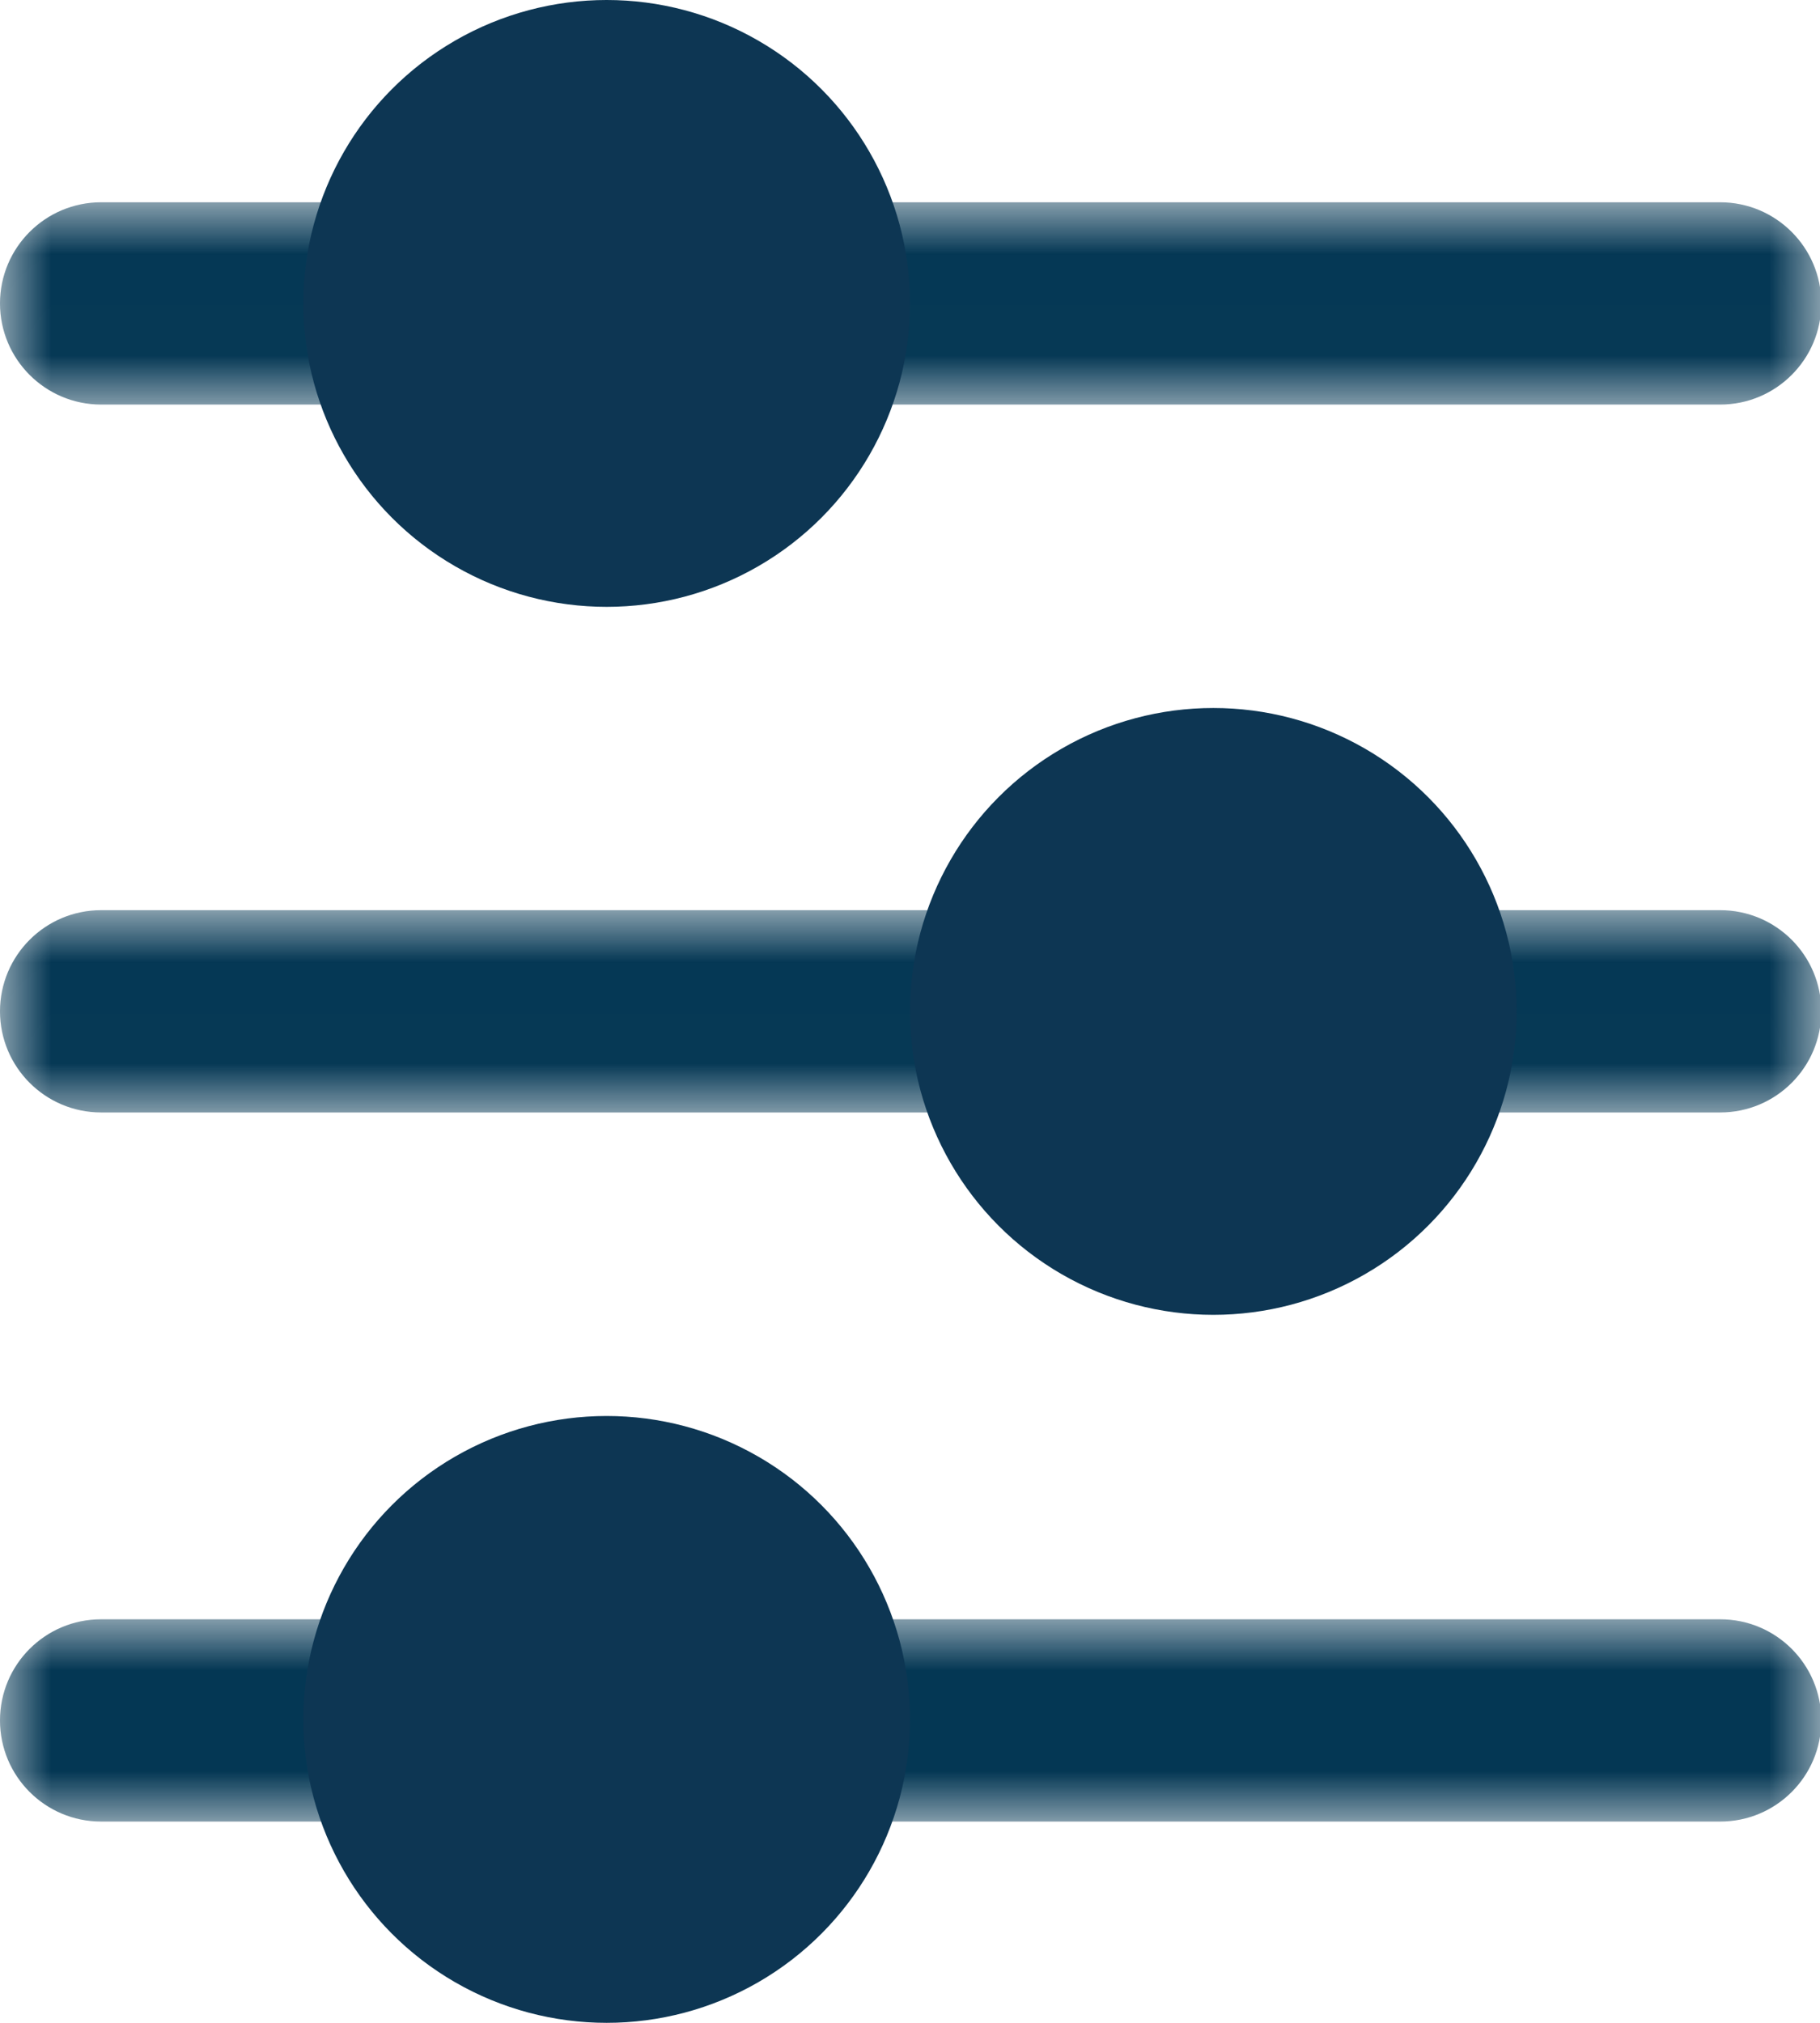
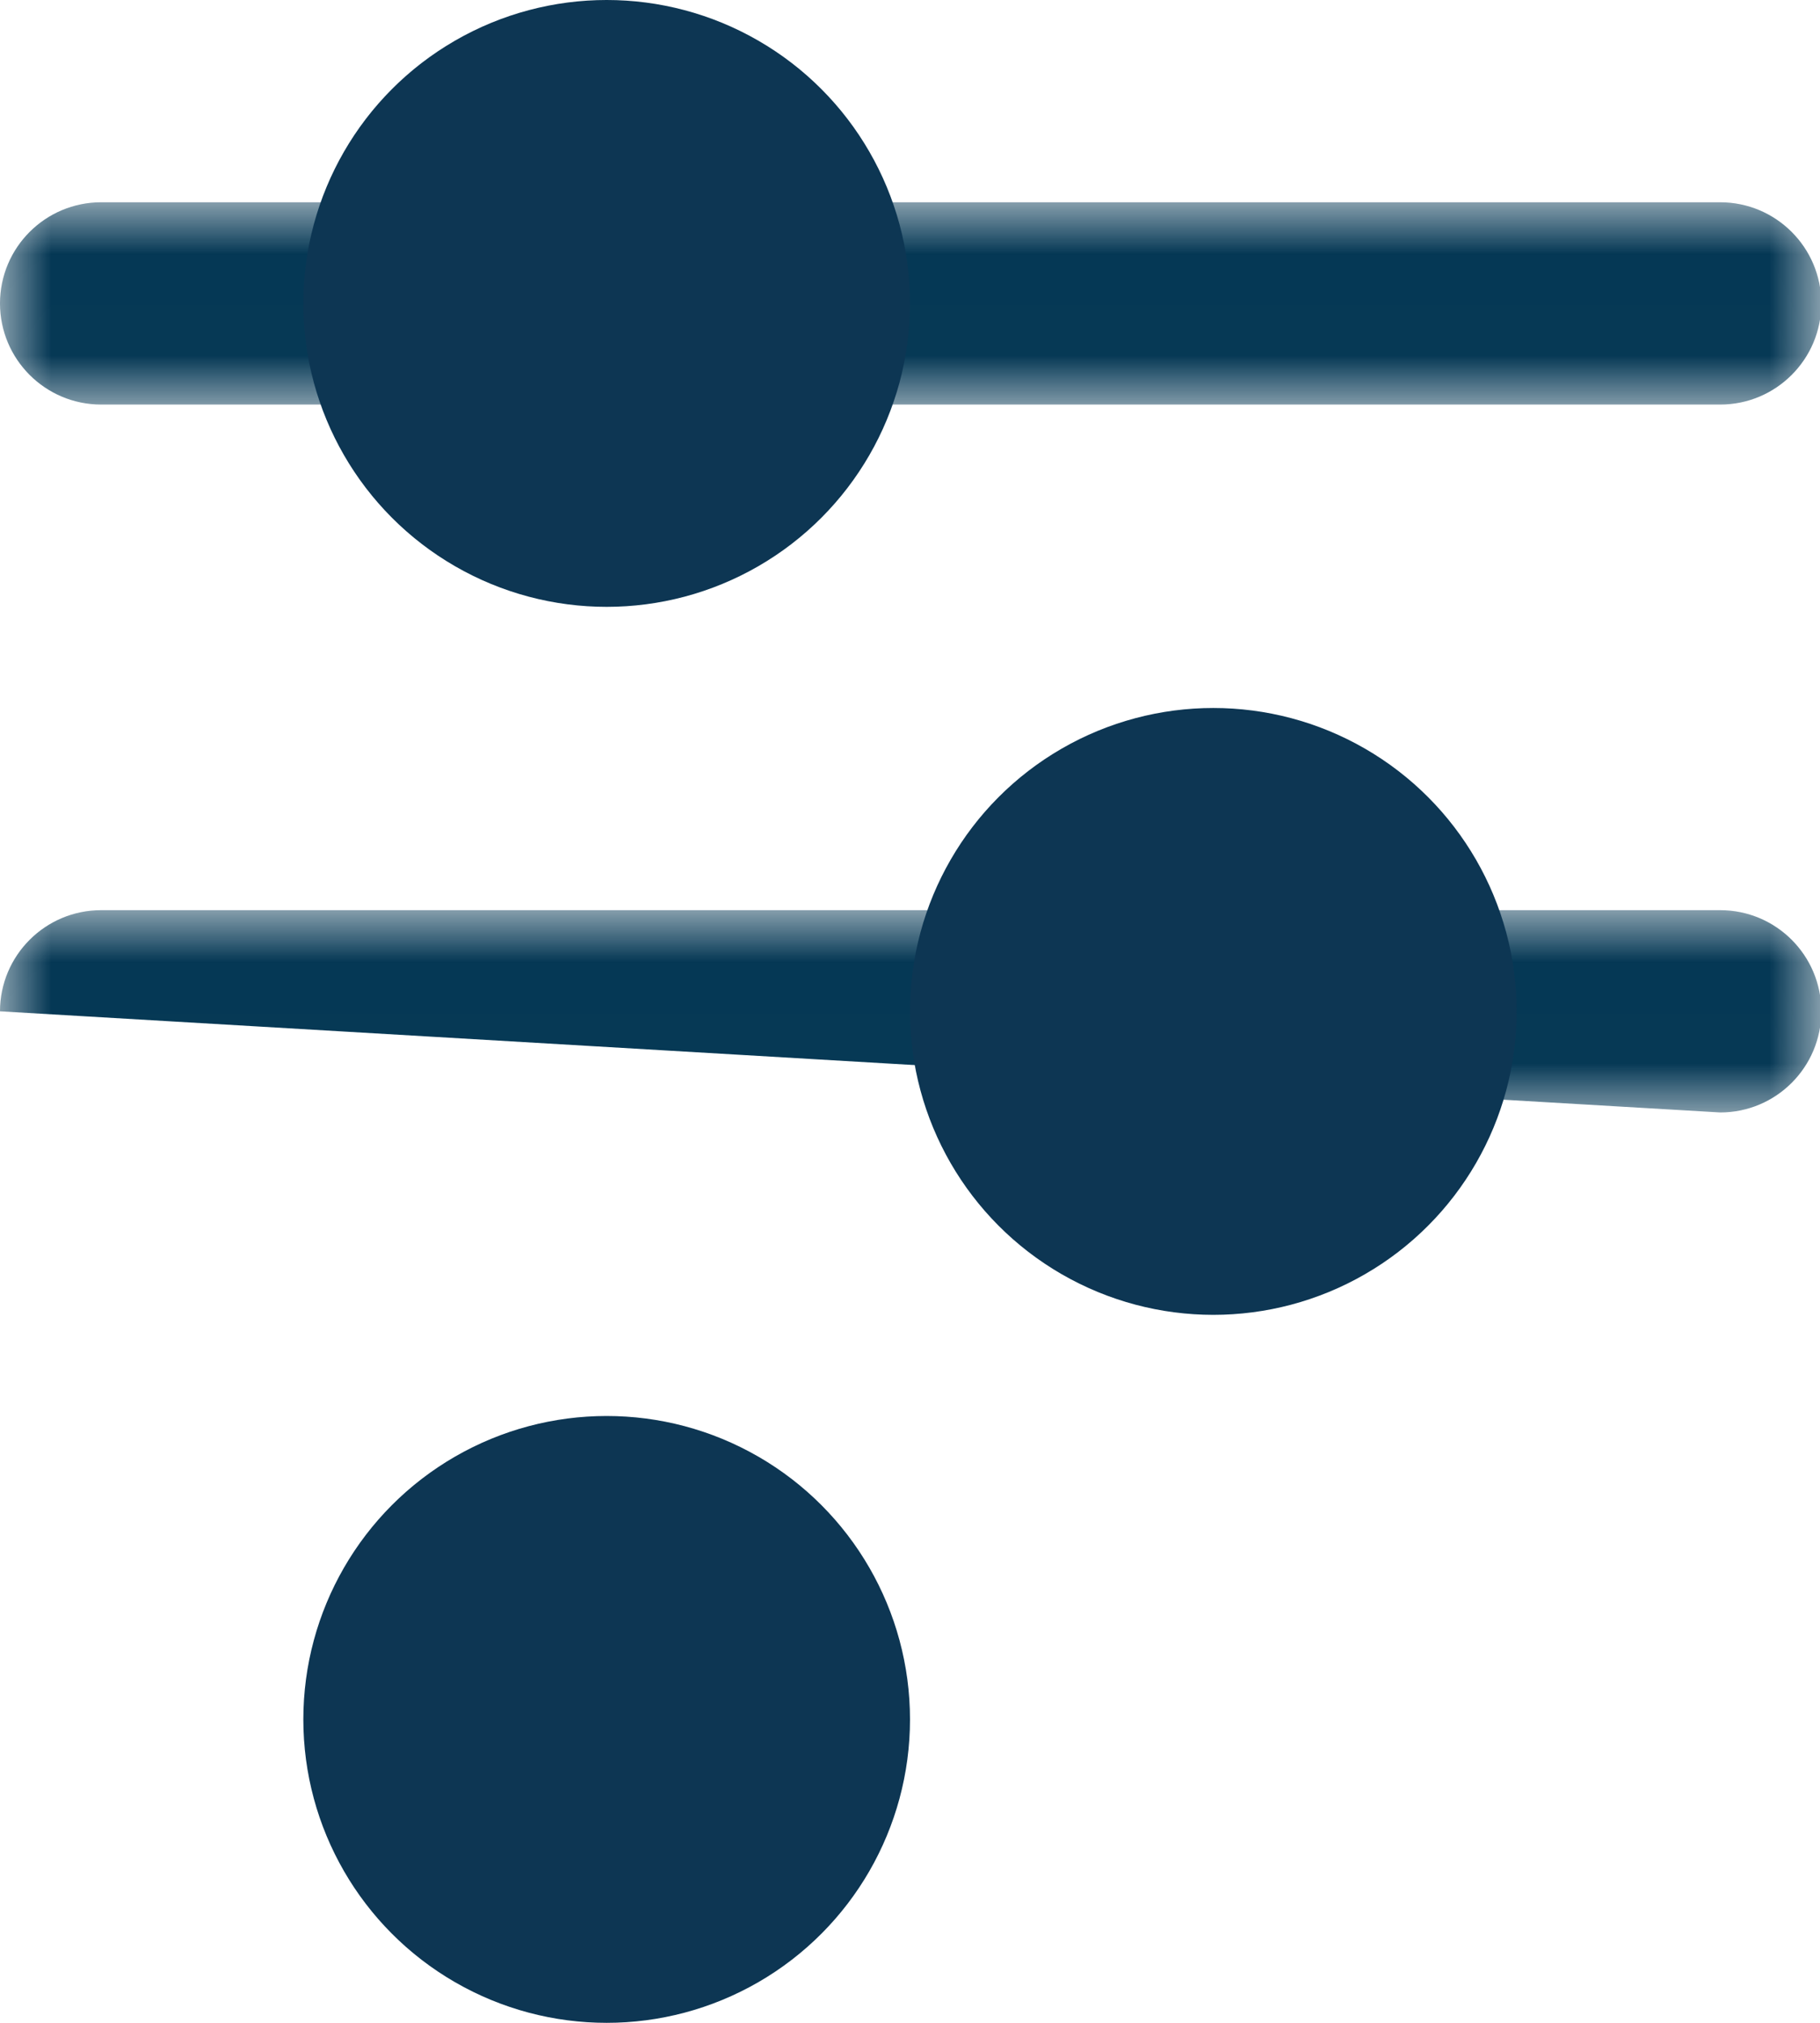
<svg xmlns="http://www.w3.org/2000/svg" xmlns:xlink="http://www.w3.org/1999/xlink" width="18px" height="20px" viewBox="0 0 18 20" version="1.1">
  <title>Filter</title>
  <desc>Created with Sketch.</desc>
  <defs>
    <polygon id="path-1" points="18.013 1.99 18.013 0.99 0 0.99 0 1.99 0 2.99 18.013 2.99 18.013 1.99" />
    <polygon id="path-3" points="0 0.989 0 2.989 18.013 2.989 18.013 0.989 0 0.989" />
-     <polygon id="path-5" points="9.006 2 0 2 0 0 18.013 0 18.013 2 9.006 2" />
  </defs>
  <g id="a.Search_desktop" stroke="none" stroke-width="1" fill="none" fill-rule="evenodd">
    <g id="-Artboard" transform="translate(-268, -164)">
      <g id="Filter" transform="translate(265, 162)">
        <g id="Page-1" stroke-width="1" transform="translate(3, 3)">
          <g id="Group-3" transform="translate(0, 0.01)">
            <mask id="mask-2" fill="white">
              <use xlink:href="#path-1" />
            </mask>
            <g id="Clip-2" />
            <path d="M1,2.99 L17.013,2.99 C17.565,2.99 18.013,2.542 18.013,1.99 C18.013,1.438 17.565,0.99 17.013,0.99 L1,0.99 C0.448,0.99 0,1.438 0,1.99 C0,2.542 0.448,2.99 1,2.99" id="Fill-1" fill="#043754" mask="url(#mask-2)" />
          </g>
          <g id="Group-6" transform="translate(0, 7.01)">
            <mask id="mask-4" fill="white">
              <use xlink:href="#path-3" />
            </mask>
            <g id="Clip-5" />
-             <path d="M17.013,0.989 L1,0.989 C0.448,0.989 -0,1.437 -0,1.989 C-0,2.541 0.448,2.989 1,2.989 L17.013,2.989 C17.566,2.989 18.013,2.541 18.013,1.989 C18.013,1.437 17.566,0.989 17.013,0.989" id="Fill-4" fill="#043754" mask="url(#mask-4)" />
+             <path d="M17.013,0.989 L1,0.989 C0.448,0.989 -0,1.437 -0,1.989 L17.013,2.989 C17.566,2.989 18.013,2.541 18.013,1.989 C18.013,1.437 17.566,0.989 17.013,0.989" id="Fill-4" fill="#043754" mask="url(#mask-4)" />
          </g>
          <g id="Group-9" transform="translate(0, 15.01)">
            <mask id="mask-6" fill="white">
              <use xlink:href="#path-5" />
            </mask>
            <g id="Clip-8" />
            <path d="M17.013,0 L1,0 C0.448,0 -0,0.447 -0,1 C-0,1.553 0.448,2 1,2 L17.013,2 C17.566,2 18.013,1.553 18.013,1 C18.013,0.447 17.566,0 17.013,0" id="Fill-7" fill="#043754" mask="url(#mask-6)" />
          </g>
        </g>
        <circle id="Oval-2" fill="#0D3653" cx="9" cy="5" r="3" />
        <circle id="Oval-2-Copy" fill="#0D3653" cx="15" cy="12" r="3" />
        <circle id="Oval-2-Copy-2" fill="#0D3653" cx="9" cy="19" r="3" />
      </g>
    </g>
  </g>
</svg>